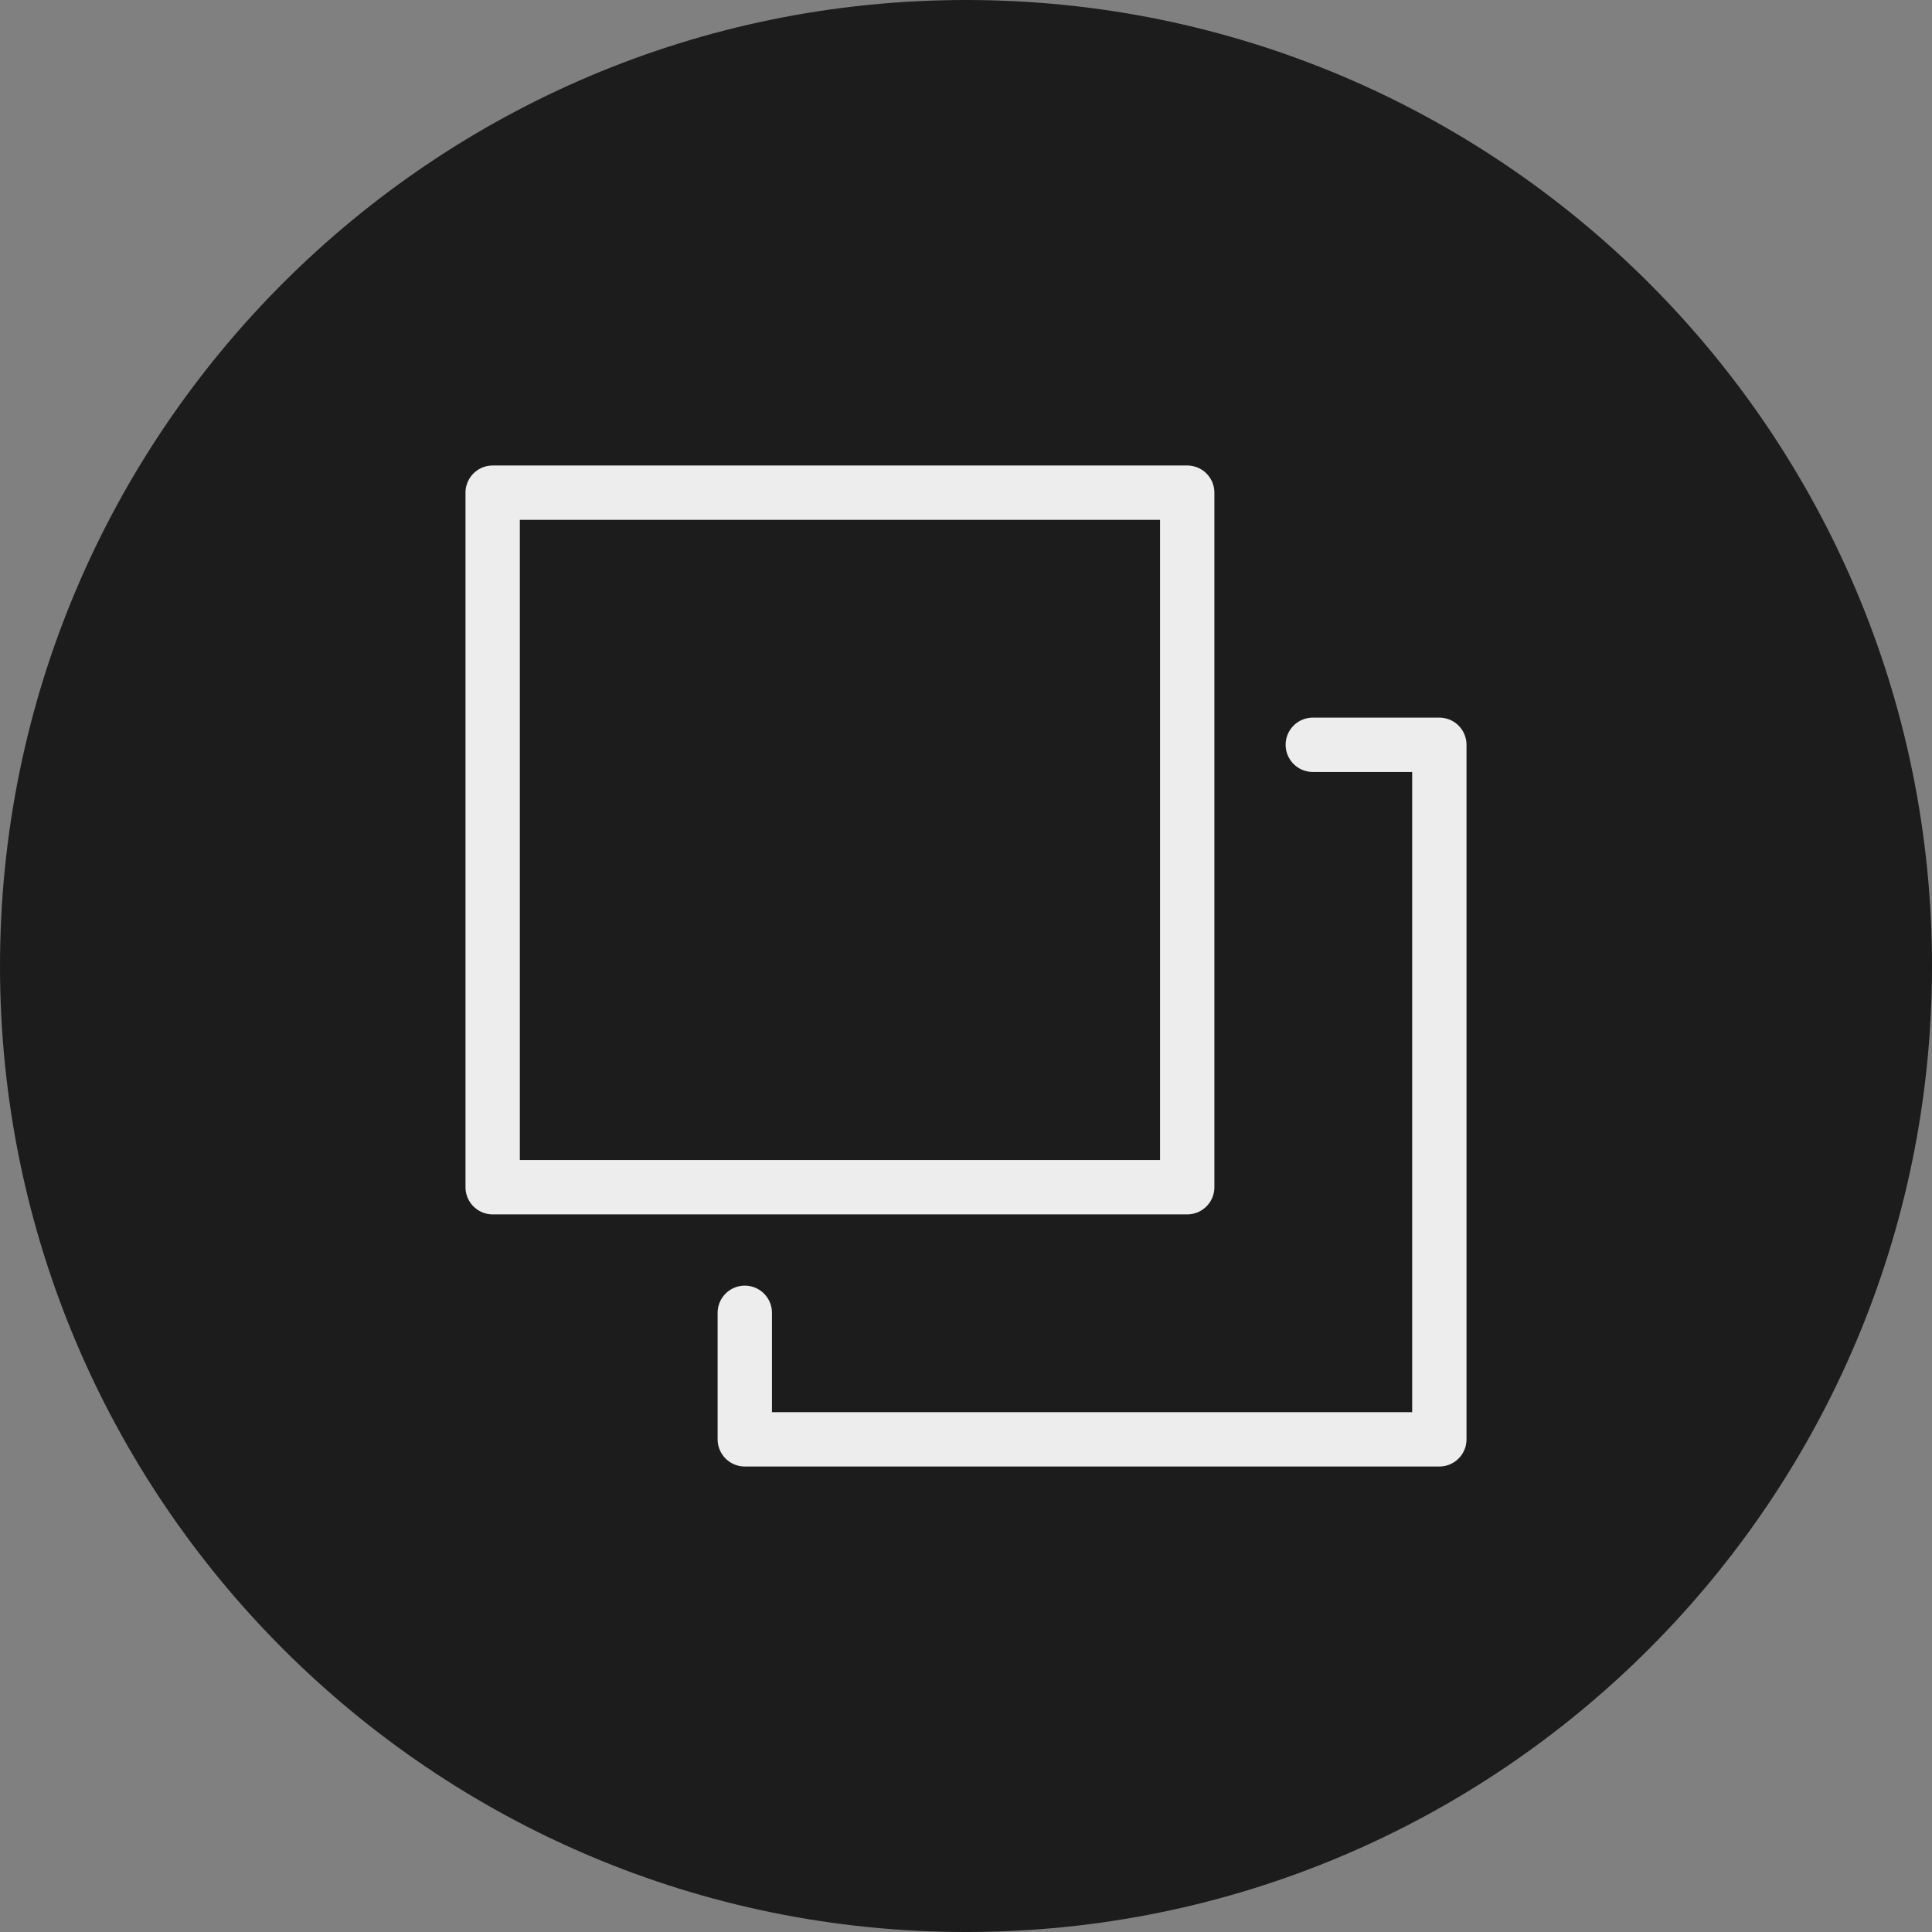
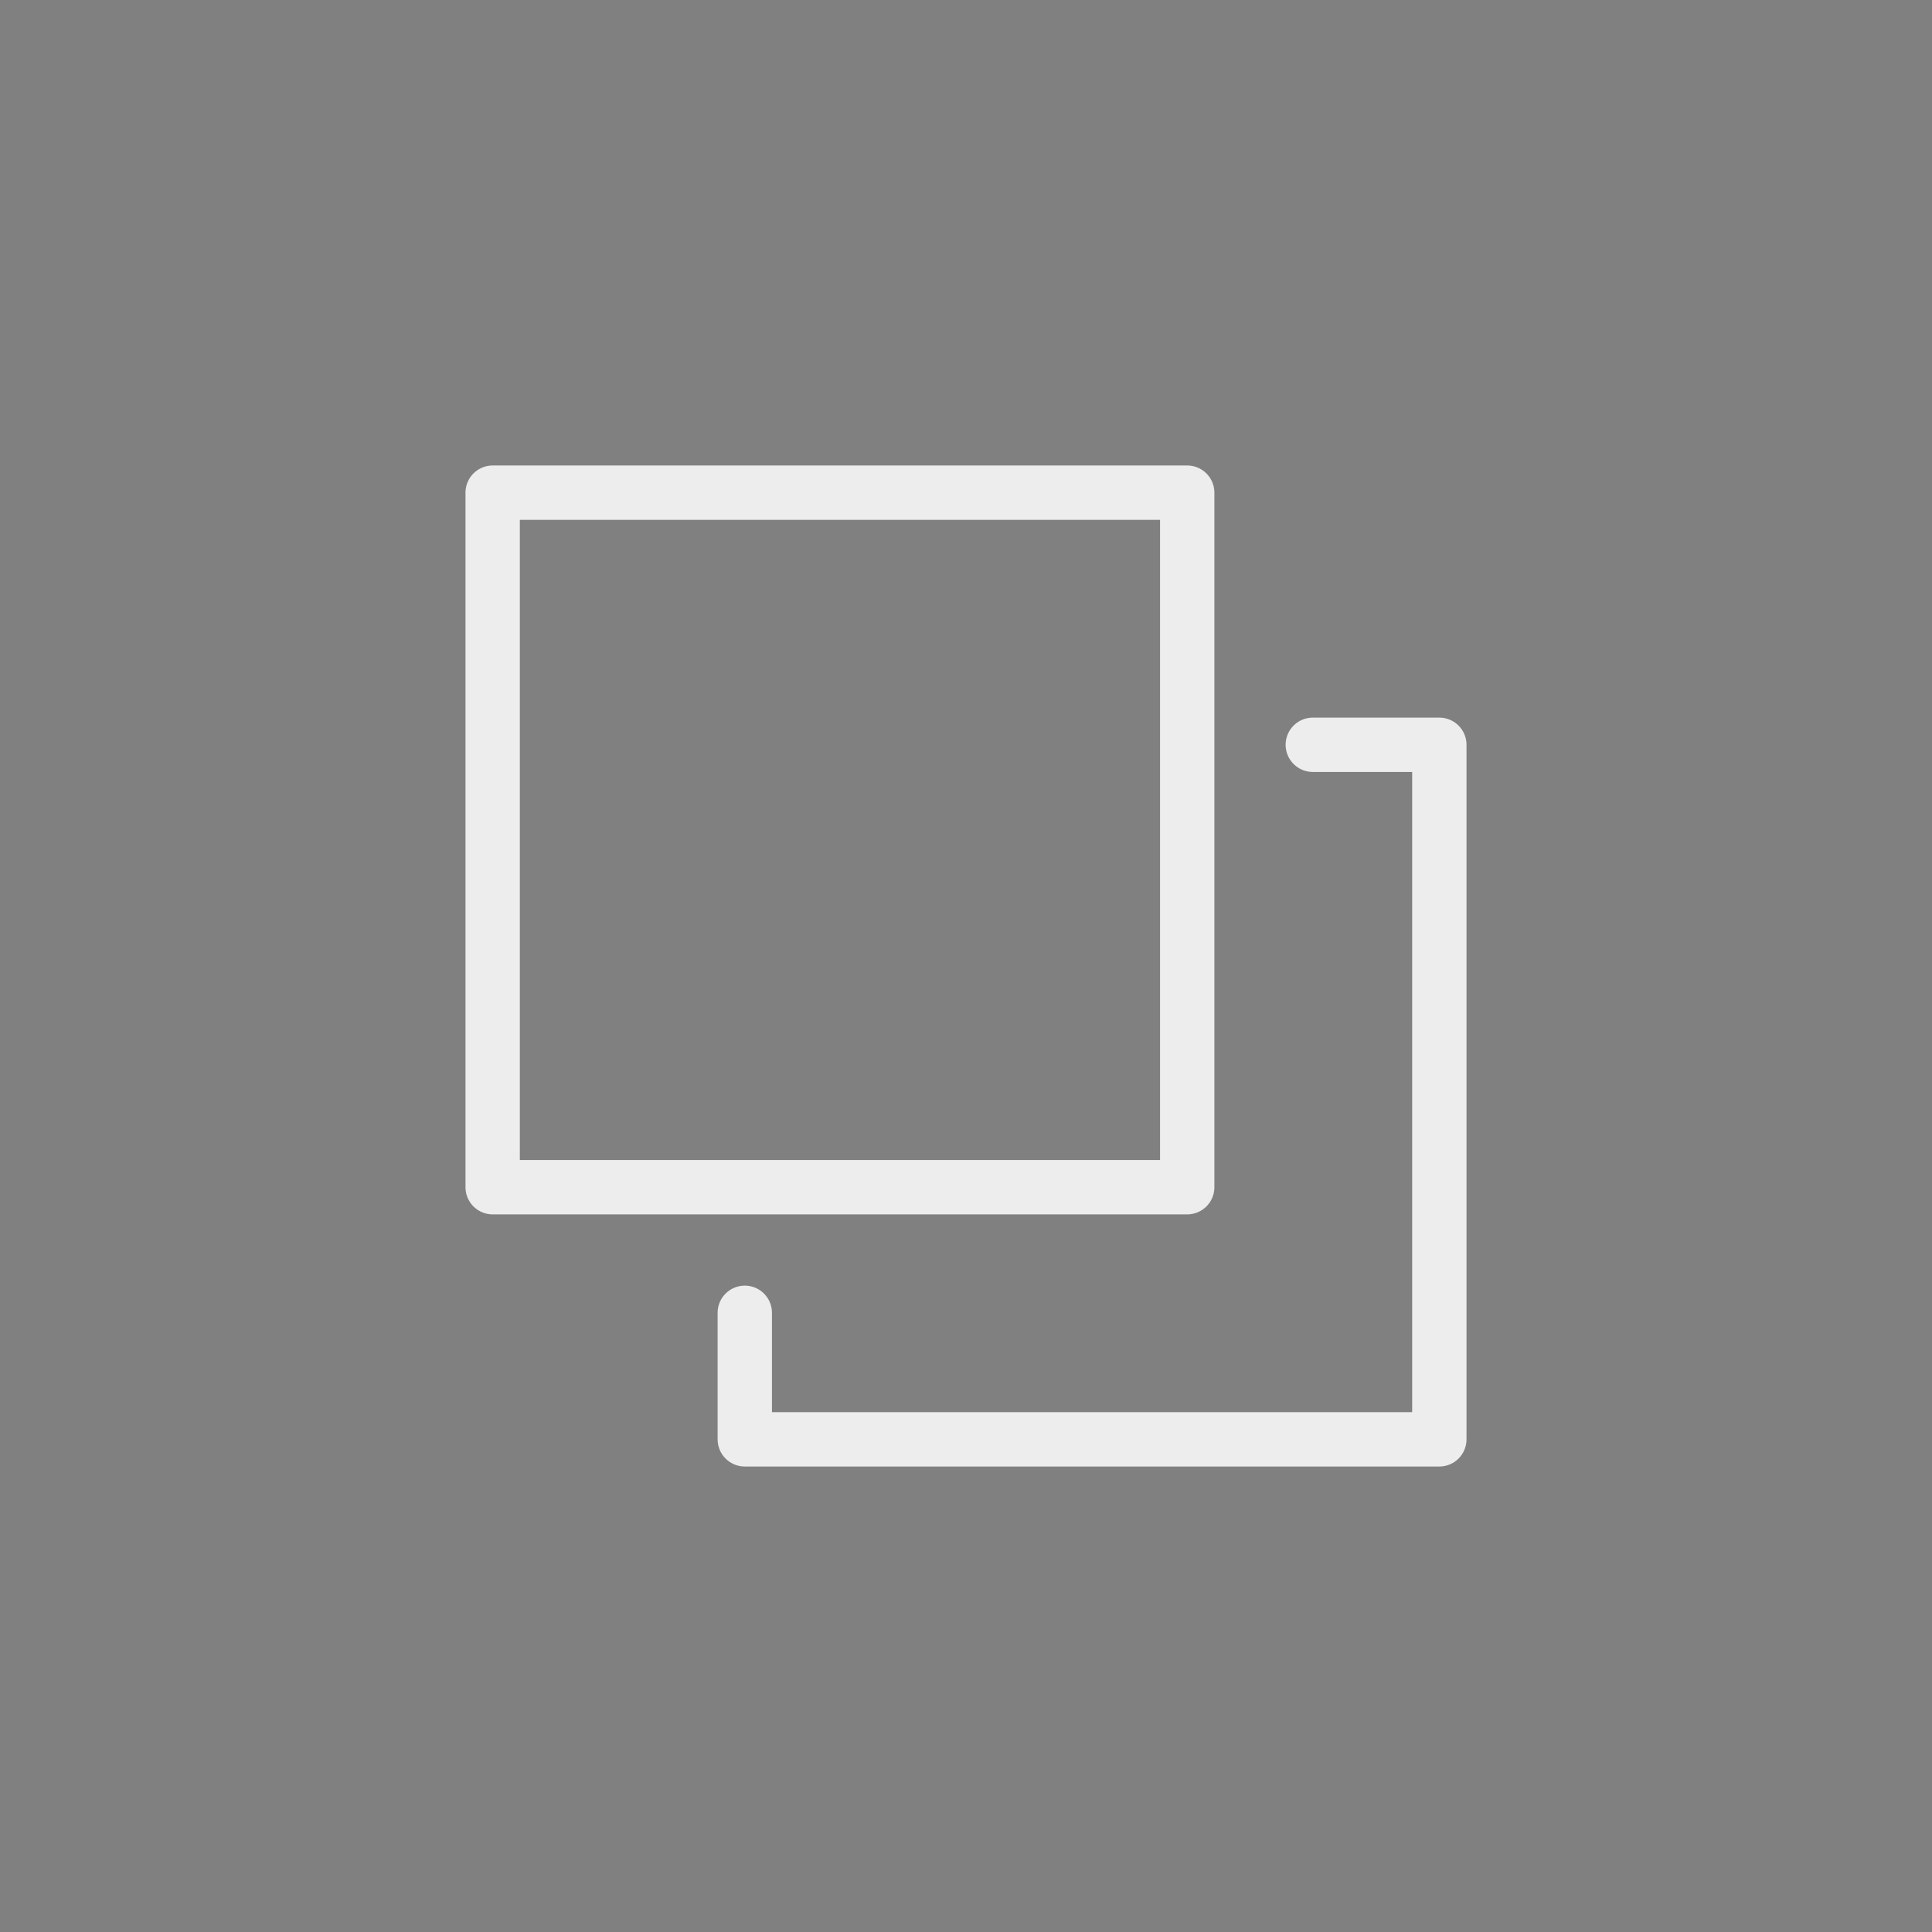
<svg xmlns="http://www.w3.org/2000/svg" version="1.1" id="Layer_1" x="0px" y="0px" width="200px" height="200px" viewBox="0 0 200 200" style="enable-background:new 0 0 200 200;" xml:space="preserve">
  <rect x="0" y="0" width="200" height="200" fill="#808080" stroke="none" />
  <g>
-     <path style="fill:#1C1C1C;" d="M100,0L100,0c55.2,0,100,44.8,100,100l0,0c0,55.2-44.8,100-100,100l0,0   C44.8,200,0,155.2,0,100l0,0C0,44.8,44.8,0,100,0z" />
    <g>
      <path style="fill:none;stroke:#EDEDED;stroke-width:5.625;stroke-linecap:round;stroke-linejoin:round;stroke-miterlimit:18.75;" d="    M122.9,51H51v71.9h71.9V51z" />
      <path style="fill:none;stroke:#EDEDED;stroke-width:5.625;stroke-linecap:round;stroke-linejoin:round;stroke-miterlimit:18.75;" d="    M135.9,77.1H149V149H77.1v-13.1" />
    </g>
  </g>
</svg>